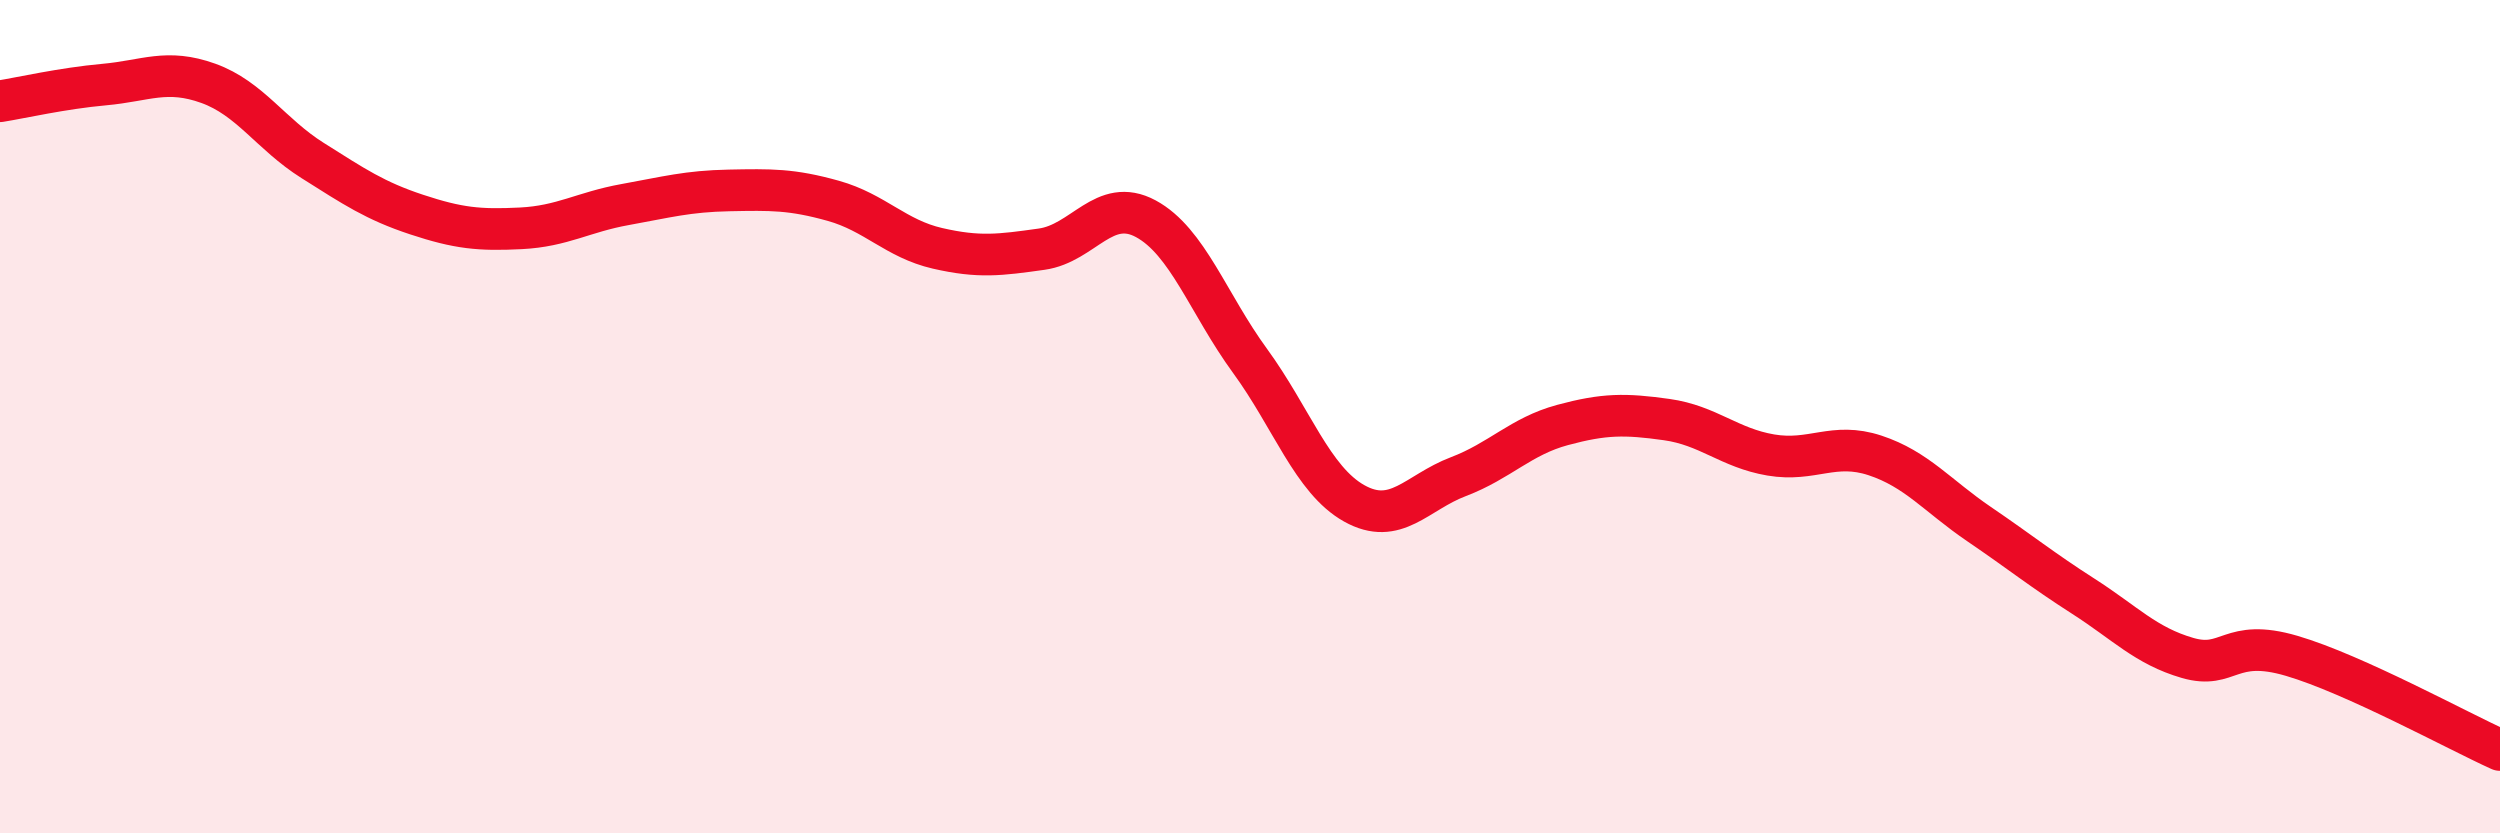
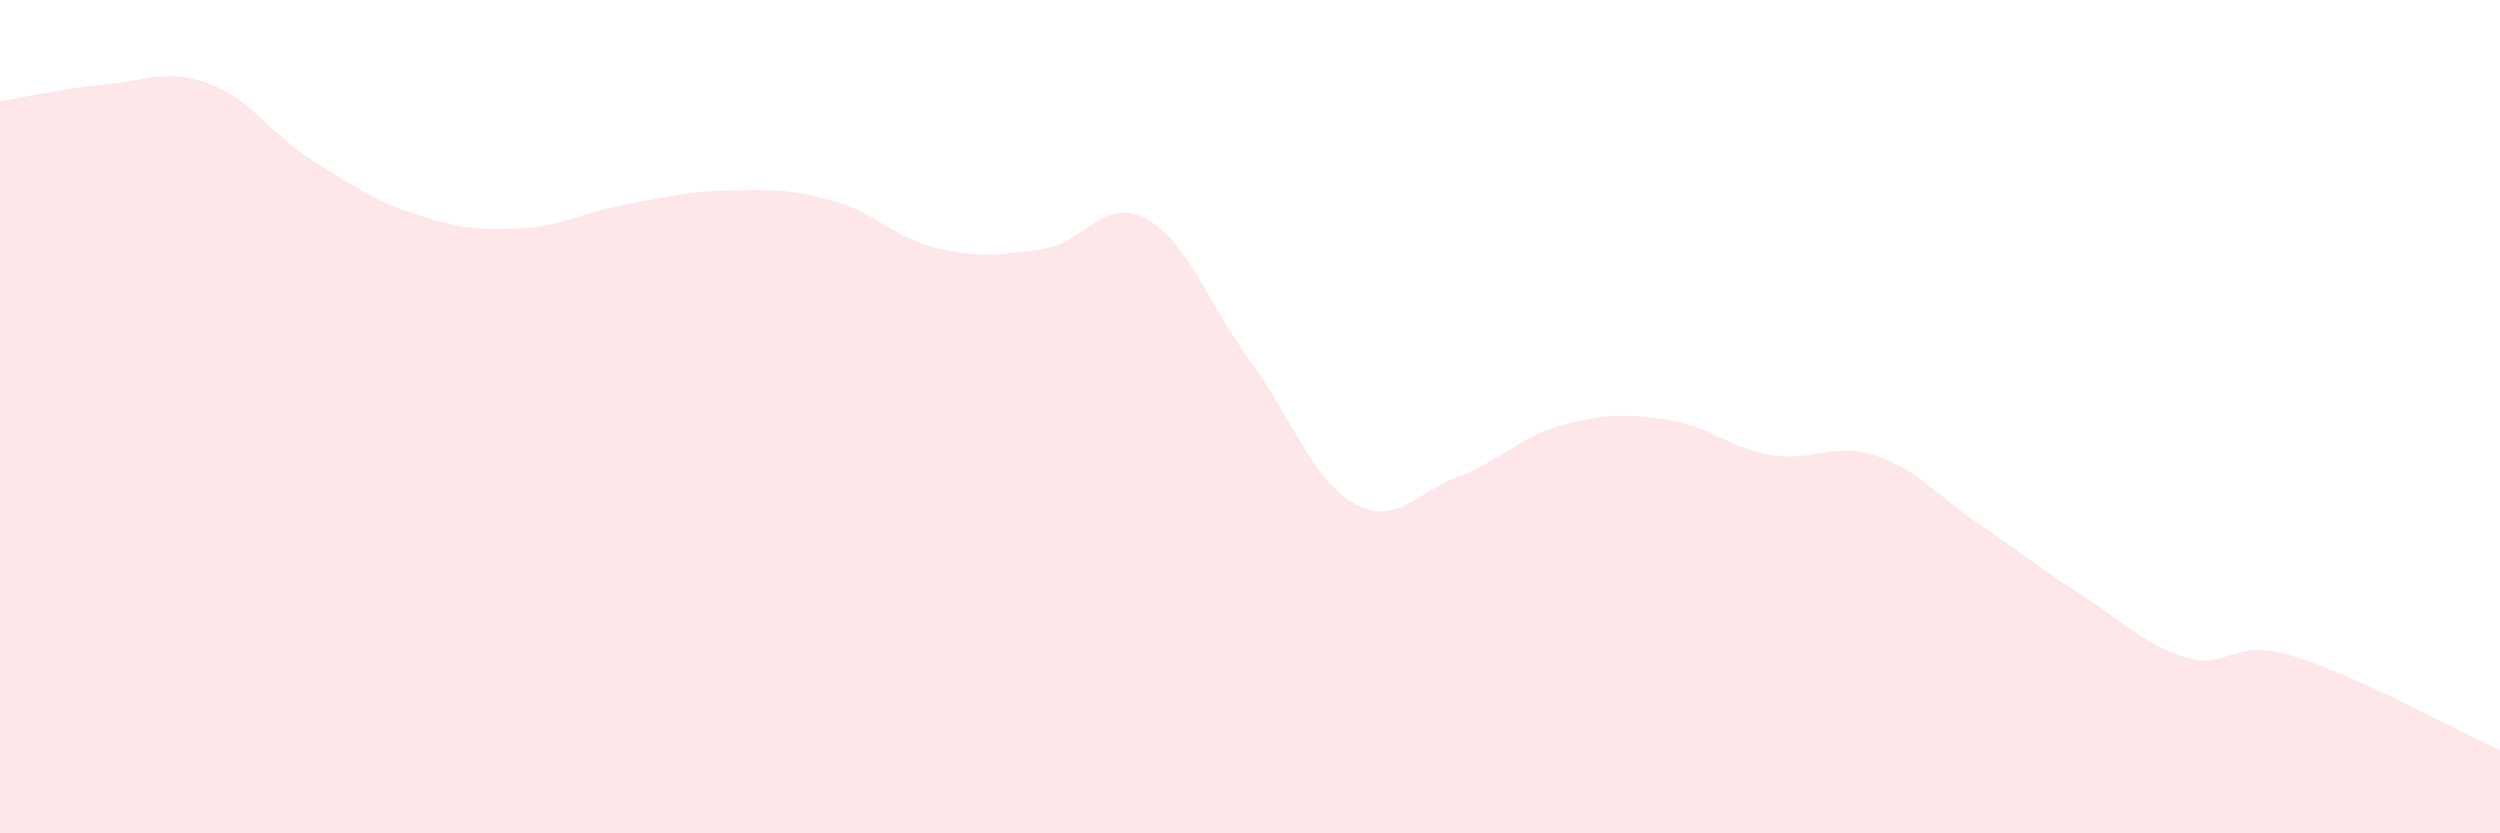
<svg xmlns="http://www.w3.org/2000/svg" width="60" height="20" viewBox="0 0 60 20">
  <path d="M 0,2.43 C 0.5,2.35 1.5,2.12 2.5,2.03 C 3.5,1.94 4,1.64 5,2 C 6,2.36 6.5,3.22 7.5,3.85 C 8.5,4.48 9,4.82 10,5.15 C 11,5.48 11.5,5.53 12.5,5.48 C 13.5,5.43 14,5.09 15,4.91 C 16,4.73 16.5,4.59 17.5,4.57 C 18.5,4.55 19,4.54 20,4.82 C 21,5.1 21.5,5.73 22.5,5.96 C 23.5,6.19 24,6.12 25,5.98 C 26,5.84 26.5,4.71 27.5,5.25 C 28.5,5.79 29,7.29 30,8.66 C 31,10.03 31.5,11.52 32.5,12.08 C 33.5,12.64 34,11.82 35,11.44 C 36,11.06 36.5,10.47 37.5,10.2 C 38.5,9.93 39,9.93 40,10.07 C 41,10.21 41.5,10.75 42.5,10.92 C 43.5,11.09 44,10.6 45,10.93 C 46,11.26 46.5,11.9 47.5,12.58 C 48.5,13.26 49,13.67 50,14.31 C 51,14.95 51.5,15.5 52.5,15.79 C 53.5,16.08 53.5,15.3 55,15.74 C 56.5,16.18 59,17.55 60,18L60 20L0 20Z" fill="#EB0A25" opacity="0.1" stroke-linecap="round" stroke-linejoin="round" />
-   <path d="M 0,2.43 C 0.5,2.35 1.5,2.12 2.5,2.03 C 3.5,1.94 4,1.64 5,2 C 6,2.36 6.5,3.22 7.5,3.85 C 8.5,4.48 9,4.82 10,5.15 C 11,5.48 11.5,5.53 12.5,5.48 C 13.5,5.43 14,5.09 15,4.91 C 16,4.73 16.5,4.59 17.5,4.57 C 18.5,4.55 19,4.54 20,4.82 C 21,5.1 21.5,5.73 22.5,5.96 C 23.5,6.19 24,6.12 25,5.98 C 26,5.84 26.5,4.71 27.5,5.25 C 28.5,5.79 29,7.29 30,8.66 C 31,10.03 31.5,11.52 32.5,12.08 C 33.5,12.64 34,11.82 35,11.44 C 36,11.06 36.5,10.47 37.5,10.2 C 38.5,9.93 39,9.93 40,10.07 C 41,10.21 41.5,10.75 42.5,10.92 C 43.5,11.09 44,10.6 45,10.93 C 46,11.26 46.5,11.9 47.5,12.58 C 48.5,13.26 49,13.67 50,14.31 C 51,14.95 51.5,15.5 52.5,15.79 C 53.5,16.08 53.5,15.3 55,15.74 C 56.5,16.18 59,17.55 60,18" stroke="#EB0A25" stroke-width="1" fill="none" stroke-linecap="round" stroke-linejoin="round" />
</svg>